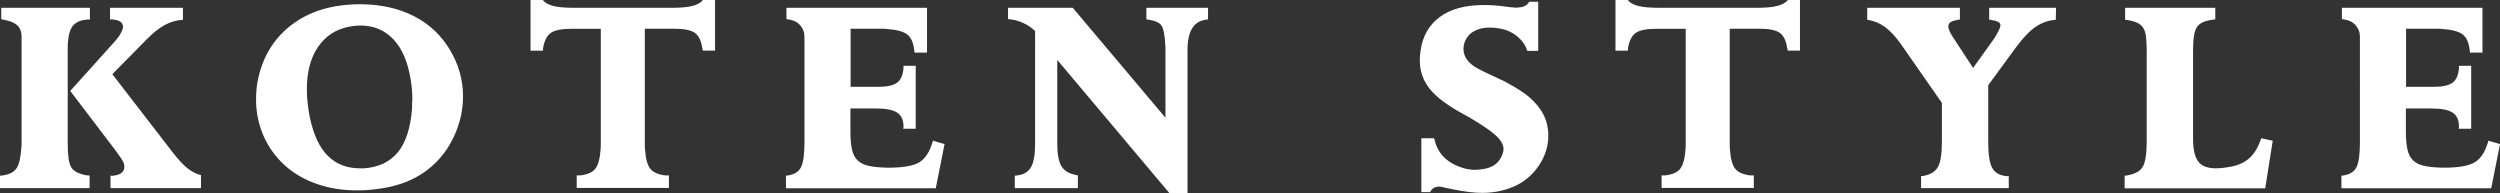
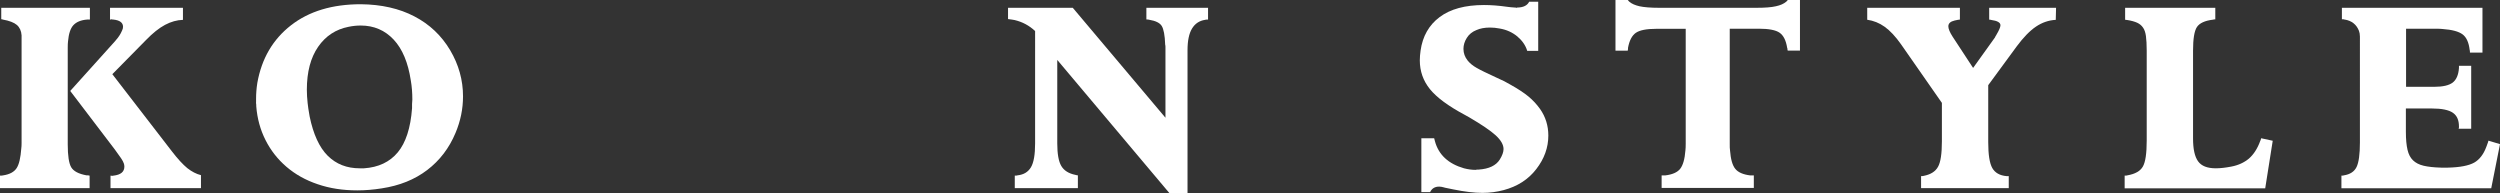
<svg xmlns="http://www.w3.org/2000/svg" id="_レイヤー_2" data-name="レイヤー 2" width="259.49" height="20.07" viewBox="0 0 259.49 20.07">
  <rect x="0" y="0" width="259.49" height="20.07" fill="#333333" stroke="none" />
  <defs>
    <style>
      .cls-1 {
        fill: #fff;
      }
    </style>
  </defs>
  <g id="text">
    <g>
      <path class="cls-1" d="M0,18.23c.14,0,.25,0,.34-.03.66-.1,1.12-.35,1.38-.74.26-.39.42-1.08.49-2.07.02-.12.03-.3.03-.55V3.67c-.03-.47-.2-.83-.49-1.08-.29-.25-.78-.44-1.46-.56l-.08-.03h-.08V.81h9.2v1.22h-.29c-.64.05-1.11.25-1.42.58s-.49.9-.56,1.68c-.02.16-.03.38-.03.68v10.01c0,1.18.12,1.97.36,2.38.24.41.77.69,1.59.84h.16c.09.02.14.03.16.03v1.3H0v-1.3ZM11.99,4.21c.29-.31.52-.66.68-1.04.07-.14.1-.27.1-.39,0-.43-.34-.68-1.01-.75h-.08s-.06-.03-.08-.03-.04,0-.08.03h-.1V.81h7.57v1.25c-.62.02-1.24.19-1.86.52-.62.33-1.27.85-1.96,1.56l-3.51,3.56,6.16,7.98c.62.81,1.17,1.4,1.62,1.77.46.36.93.61,1.42.73v1.35h-9.39v-1.3h.08s.06.03.08.03.04,0,.08-.03h.08c.75-.09,1.12-.4,1.12-.94,0-.1-.02-.21-.05-.31-.05-.16-.15-.34-.29-.55-.14-.21-.36-.51-.65-.91l-4.63-6.08,4.71-5.23Z" />
      <path class="cls-1" d="M26.58,10.66v-.42c0-.52.04-1.07.13-1.64.45-2.53,1.62-4.52,3.5-5.98,1.88-1.46,4.29-2.18,7.24-2.18,2.13.02,3.99.44,5.56,1.26,1.58.82,2.82,2,3.72,3.52.88,1.49,1.33,3.09,1.33,4.78,0,1.3-.26,2.57-.78,3.8-.66,1.58-1.64,2.86-2.94,3.85-1.3.99-2.87,1.62-4.71,1.9-.87.14-1.72.21-2.55.21-1.49,0-2.86-.21-4.11-.64-1.25-.42-2.33-1.03-3.24-1.81-.91-.78-1.63-1.7-2.17-2.77s-.86-2.23-.96-3.5c0-.12,0-.25-.03-.39ZM32.14,12.09c.38,1.85,1.01,3.22,1.88,4.08.88.87,1.98,1.3,3.32,1.3h.44c1.51-.1,2.68-.66,3.51-1.66s1.33-2.53,1.48-4.58v-.44c.02-.24.03-.39.03-.44,0-.71-.05-1.38-.16-2-.28-1.85-.87-3.27-1.78-4.24-.91-.97-2.05-1.46-3.42-1.46-.4,0-.81.04-1.25.13-1.33.26-2.39.95-3.17,2.08-.78,1.13-1.17,2.61-1.17,4.45,0,.45.03.91.08,1.38.03.31.1.78.21,1.4Z" />
-       <path class="cls-1" d="M55.08,0h1.27s.03.03.05.05c0,.02,0,.04.03.05l.08.08c.24.21.59.36,1.05.47.46.1,1.15.16,2.07.16h10.04c.9,0,1.59-.05,2.05-.16.47-.1.82-.26,1.07-.47l.08-.08.05-.05s0-.03.03-.05h1.27v5.25h-1.27c-.02-.05-.03-.1-.03-.16,0-.03,0-.08-.03-.13-.12-.76-.38-1.28-.78-1.56-.4-.28-1.12-.42-2.16-.42h-3.02v11.93c0,.31,0,.55.03.7.07.92.25,1.56.55,1.92.29.36.81.59,1.56.68h.36v1.3h-9.57v-1.3h.36c.75-.09,1.26-.31,1.56-.68.29-.36.48-1,.55-1.92.02-.16.03-.39.03-.7V2.99h-3.02c-1.04,0-1.76.14-2.16.42-.4.28-.67.8-.81,1.56v.13c-.02.09-.03.14-.03.16h-1.27V0Z" />
-       <path class="cls-1" d="M81.58,18.23c.12,0,.21,0,.26-.03.64-.1,1.08-.39,1.31-.86.23-.47.35-1.32.35-2.55V3.8c0-.24-.04-.44-.1-.6-.26-.66-.75-1.05-1.48-1.17-.02,0-.06,0-.13-.03h-.16V.81h14.59v4.65h-1.3c0-.12,0-.22-.03-.29-.09-.76-.33-1.3-.73-1.6-.4-.3-1.09-.49-2.08-.56-.16-.02-.39-.03-.7-.03h-3.09v6.03h2.94c.88,0,1.52-.15,1.9-.44.38-.29.6-.8.65-1.51v-.23h1.27v6.53h-1.3s0-.06.03-.13v-.1c0-.66-.21-1.14-.64-1.43-.42-.29-1.15-.44-2.17-.44h-2.7v2.44c0,.76.06,1.38.17,1.85.11.47.3.83.57,1.09.27.26.63.45,1.09.56.46.11,1.07.18,1.83.2h.7c1.27-.03,2.17-.21,2.73-.52.55-.31.98-.87,1.27-1.66l.16-.44.05-.18,1.2.36-.91,4.58h-15.55v-1.3Z" />
      <path class="cls-1" d="M104.62.81h6.73l9.62,11.41v-7.25c0-.16,0-.27-.03-.34-.03-.97-.16-1.62-.36-1.94s-.64-.53-1.3-.64c-.05-.02-.15-.03-.29-.03V.81h6.4v1.22c-.14,0-.24,0-.31.03-.59.09-1.04.39-1.35.9-.31.51-.47,1.26-.47,2.25v14.87h-1.85l-11.67-13.86v8.66c0,1.09.14,1.88.42,2.35s.76.78,1.46.92c.1.03.19.05.26.05v1.33h-6.55v-1.3c.14,0,.23,0,.29-.03.64-.07,1.1-.35,1.39-.84.29-.49.43-1.31.43-2.46V3.22c-.61-.57-1.32-.95-2.13-1.14-.17-.03-.4-.07-.68-.1V.81Z" />
      <path class="cls-1" d="M159.66.18v5.1h-1.14c-.17-.57-.52-1.07-1.03-1.5-.51-.42-1.12-.7-1.83-.82-.35-.07-.69-.1-1.01-.1-.55,0-1.02.09-1.4.26-.43.17-.77.44-1,.81-.23.36-.35.75-.35,1.14,0,.45.15.86.44,1.22.23.28.53.53.92.75.39.23,1.1.57,2.12,1.04.55.24,1.01.47,1.35.68.81.45,1.45.87,1.91,1.25.46.38.86.81,1.21,1.3.57.81.86,1.73.86,2.76,0,1.25-.42,2.41-1.25,3.48-.83,1.08-1.96,1.8-3.38,2.18-.71.19-1.45.29-2.21.29-.85,0-1.85-.12-3.02-.36l-.88-.18-.1-.03c-.17-.05-.34-.08-.49-.08-.45,0-.76.19-.94.57h-.91v-5.59h1.33l.08.31c.38,1.4,1.39,2.34,3.02,2.81.4.1.79.16,1.17.16.03,0,.09,0,.18-.03h.18c1.06-.07,1.79-.42,2.18-1.04.26-.42.39-.78.39-1.09,0-.45-.27-.92-.81-1.42-.54-.49-1.45-1.11-2.73-1.86-.24-.14-.42-.23-.52-.29-1.68-.9-2.87-1.78-3.58-2.65-.7-.87-1.05-1.86-1.05-2.99,0-.31.03-.65.08-1.01.21-1.49.87-2.65,1.98-3.48,1.11-.83,2.64-1.25,4.6-1.25.75,0,1.53.06,2.37.18l.42.05.39.03h.08s.07.03.1.03c.02,0,.04,0,.08-.03h.08c.59-.02.98-.22,1.17-.6h.96Z" />
      <path class="cls-1" d="M167.69,0h1.27s.03.03.05.05c0,.02,0,.04.03.05l.08.08c.24.21.59.36,1.05.47.46.1,1.15.16,2.07.16h10.04c.9,0,1.59-.05,2.05-.16.47-.1.82-.26,1.07-.47l.08-.08.05-.05s0-.03.03-.05h1.27v5.25h-1.27c-.02-.05-.03-.1-.03-.16,0-.03,0-.08-.03-.13-.12-.76-.38-1.28-.78-1.56-.4-.28-1.12-.42-2.16-.42h-3.02v11.93c0,.31,0,.55.03.7.07.92.25,1.56.55,1.92.29.36.81.59,1.56.68h.36v1.3h-9.57v-1.3h.36c.75-.09,1.26-.31,1.56-.68.29-.36.48-1,.55-1.92.02-.16.03-.39.03-.7V2.99h-3.02c-1.04,0-1.76.14-2.16.42-.4.28-.67.8-.81,1.56v.13c-.02.09-.03.14-.03.16h-1.27V0Z" />
      <path class="cls-1" d="M193.81.81h9.62v1.22c-.09,0-.27.04-.55.1-.43.1-.65.3-.65.6,0,.26.15.62.44,1.07l2.13,3.25,2.26-3.15s.04-.07.08-.16c.05-.07.08-.11.08-.13.28-.47.42-.8.42-.99,0-.28-.32-.46-.96-.55-.05-.02-.12-.03-.21-.03V.81h6.94l-.03,1.25c-.73.04-1.41.27-2.05.7-.64.43-1.31,1.12-2,2.05l-2.96,4.03v5.93c0,1.28.14,2.17.42,2.67.28.49.77.78,1.48.84h.23v1.25h-9.1v-1.25c.12,0,.22,0,.29-.03.71-.14,1.2-.45,1.47-.94.27-.48.4-1.36.4-2.63v-4l-4.24-6.08c-.57-.81-1.14-1.42-1.7-1.82-.56-.4-1.17-.64-1.81-.73V.81Z" />
      <path class="cls-1" d="M220.53,18.23c.12,0,.22,0,.29-.03.8-.14,1.33-.44,1.6-.91.27-.47.4-1.37.4-2.7V5.25c0-.62-.03-1.12-.08-1.5-.05-.37-.15-.67-.3-.88-.15-.22-.35-.39-.61-.51-.26-.12-.62-.22-1.07-.29-.09,0-.15,0-.18-.03V.81h9.36v1.2h-.1c-.07.02-.11.03-.13.03-.85.1-1.41.36-1.68.77-.27.41-.4,1.23-.4,2.46v9.1c0,1.09.17,1.88.52,2.37.35.49.96.73,1.85.73.45,0,.99-.06,1.61-.18.73-.14,1.33-.42,1.82-.83.48-.42.88-1.02,1.17-1.82.03-.05.07-.15.1-.29l1.2.26-.78,4.94h-14.59v-1.3Z" />
      <path class="cls-1" d="M243.03,18.23c.12,0,.21,0,.26-.03.64-.1,1.08-.39,1.31-.86.23-.47.35-1.32.35-2.55V3.8c0-.24-.04-.44-.1-.6-.26-.66-.75-1.05-1.48-1.17-.02,0-.06,0-.13-.03h-.16V.81h14.59v4.65h-1.3c0-.12,0-.22-.03-.29-.09-.76-.33-1.3-.73-1.6-.4-.3-1.09-.49-2.08-.56-.16-.02-.39-.03-.7-.03h-3.09v6.03h2.94c.88,0,1.52-.15,1.9-.44.38-.29.6-.8.65-1.51v-.23h1.27v6.53h-1.3s0-.06.03-.13v-.1c0-.66-.21-1.14-.64-1.43-.42-.29-1.15-.44-2.17-.44h-2.7v2.44c0,.76.06,1.38.17,1.85.11.47.3.83.57,1.09.27.26.63.45,1.09.56.46.11,1.07.18,1.83.2h.7c1.27-.03,2.17-.21,2.73-.52.55-.31.98-.87,1.27-1.66l.16-.44.05-.18,1.2.36-.91,4.58h-15.55v-1.3Z" />
    </g>
  </g>
</svg>